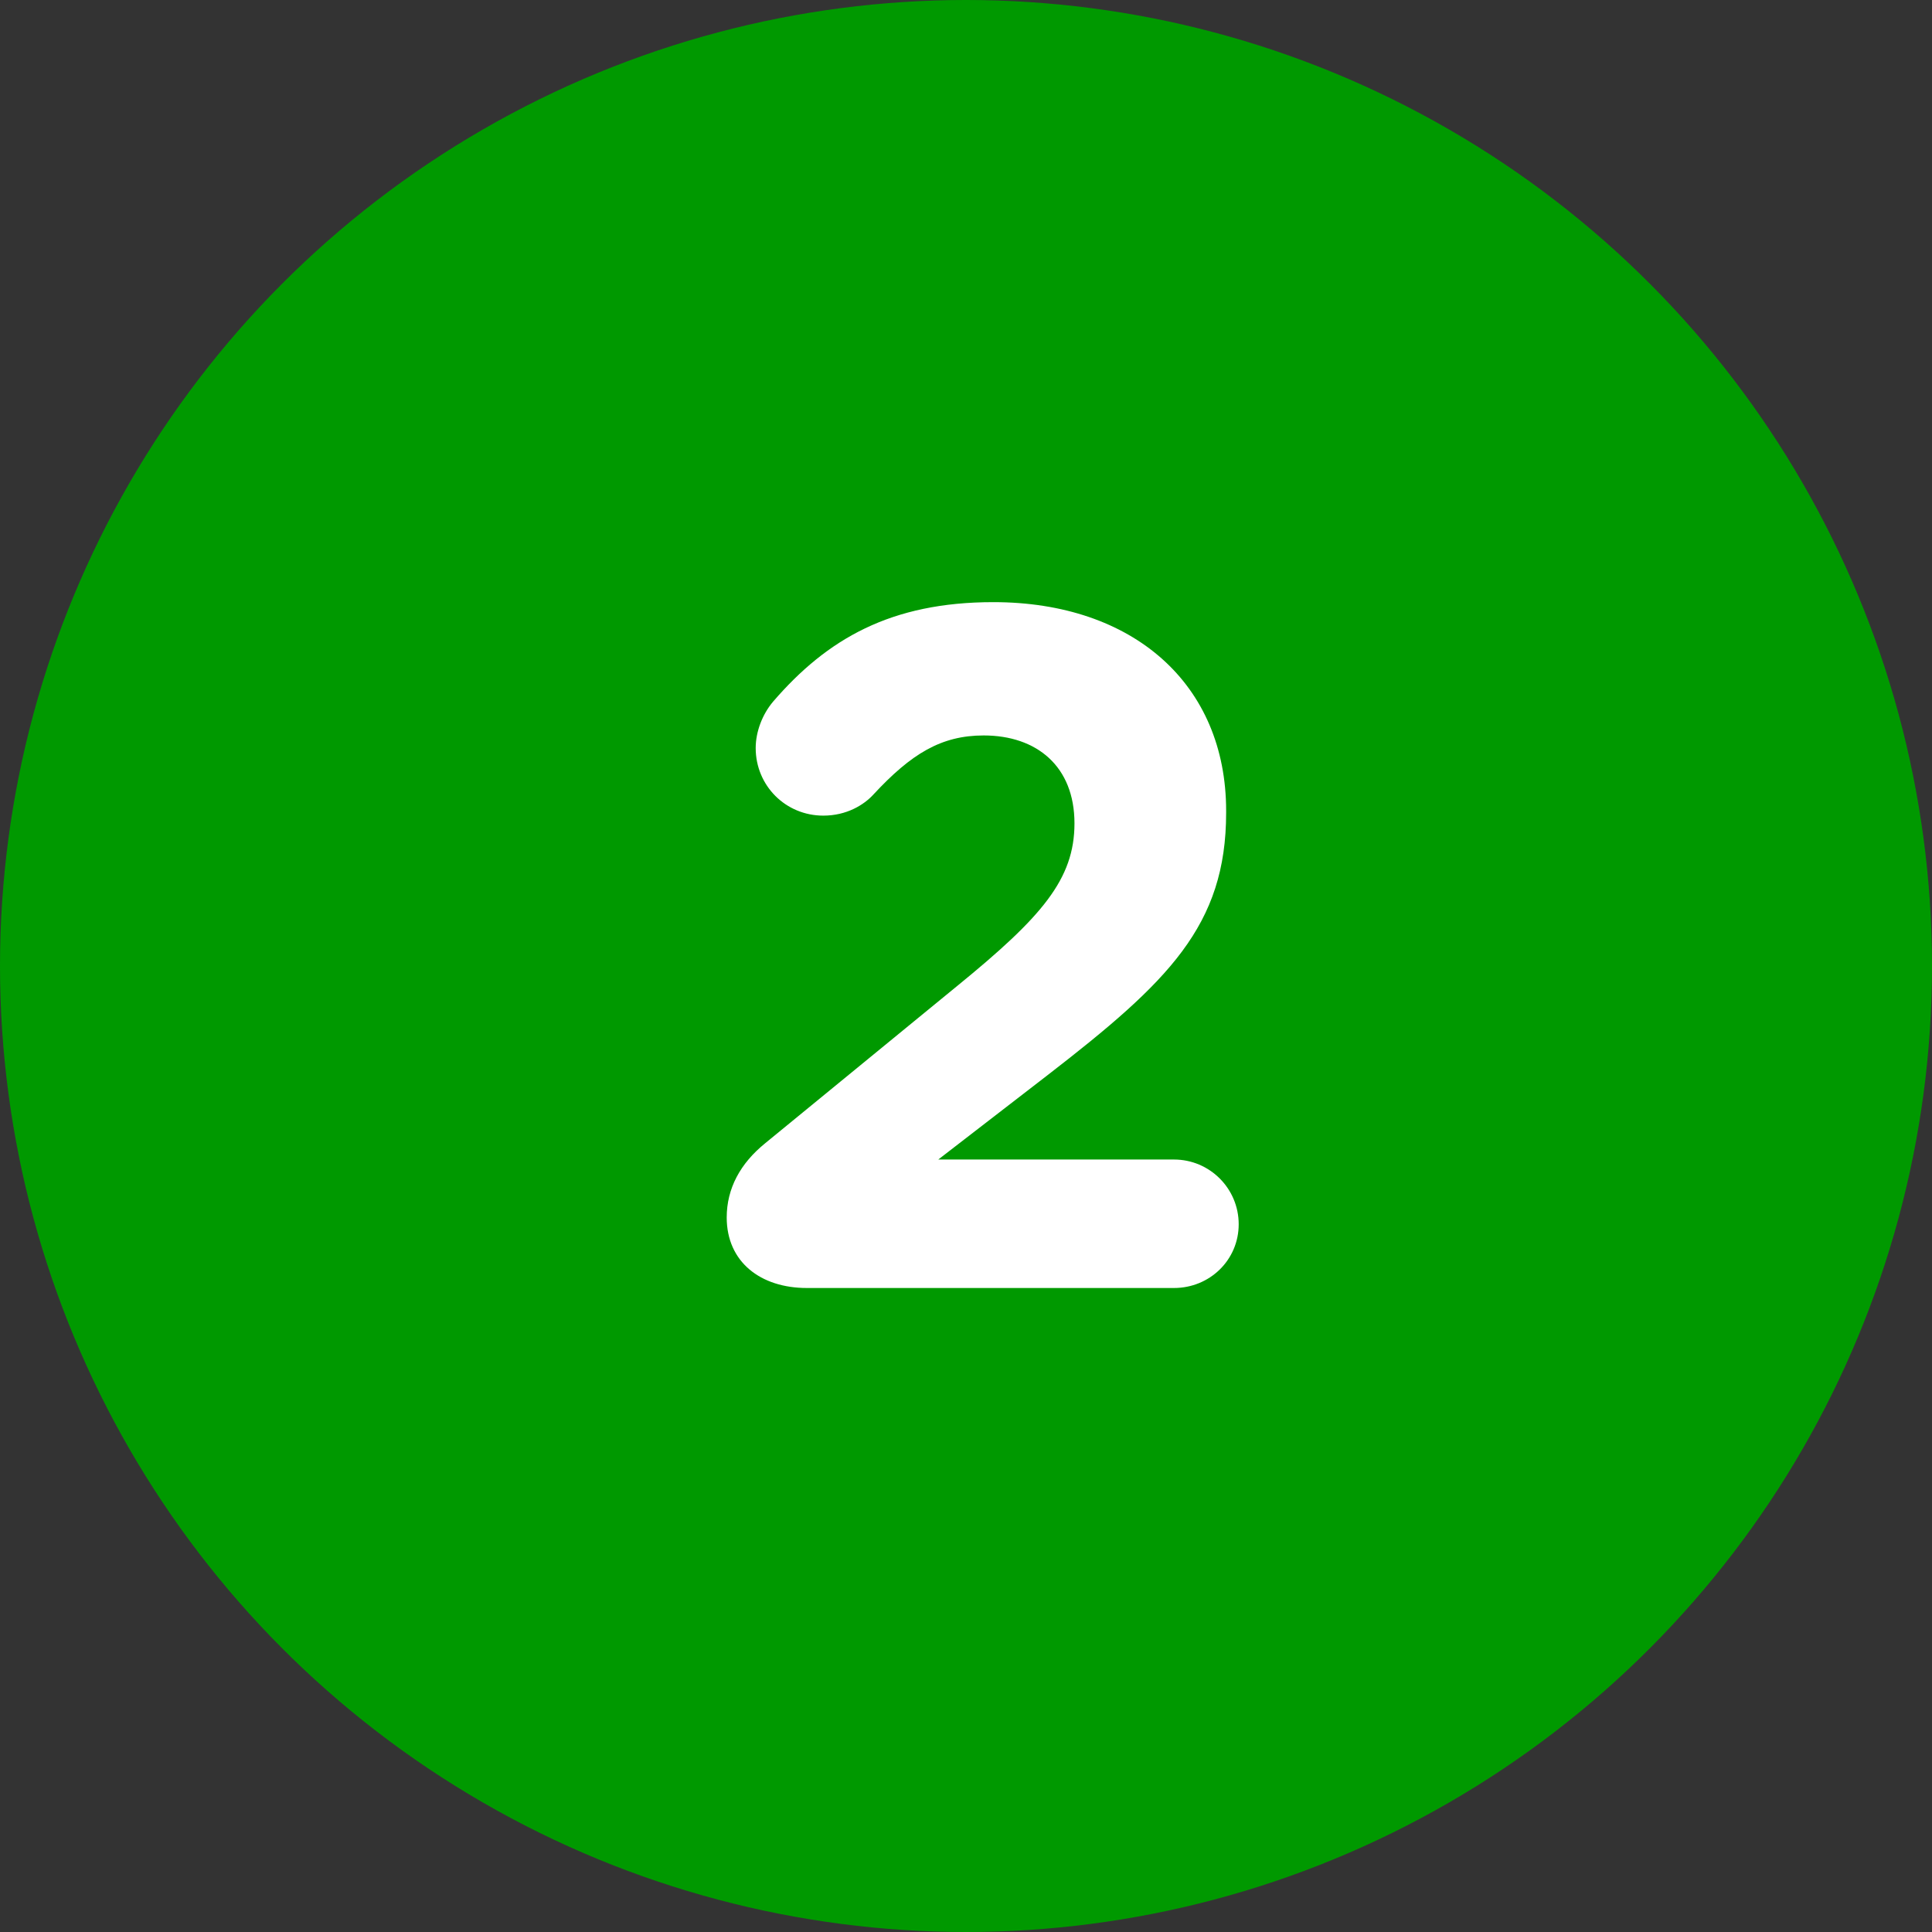
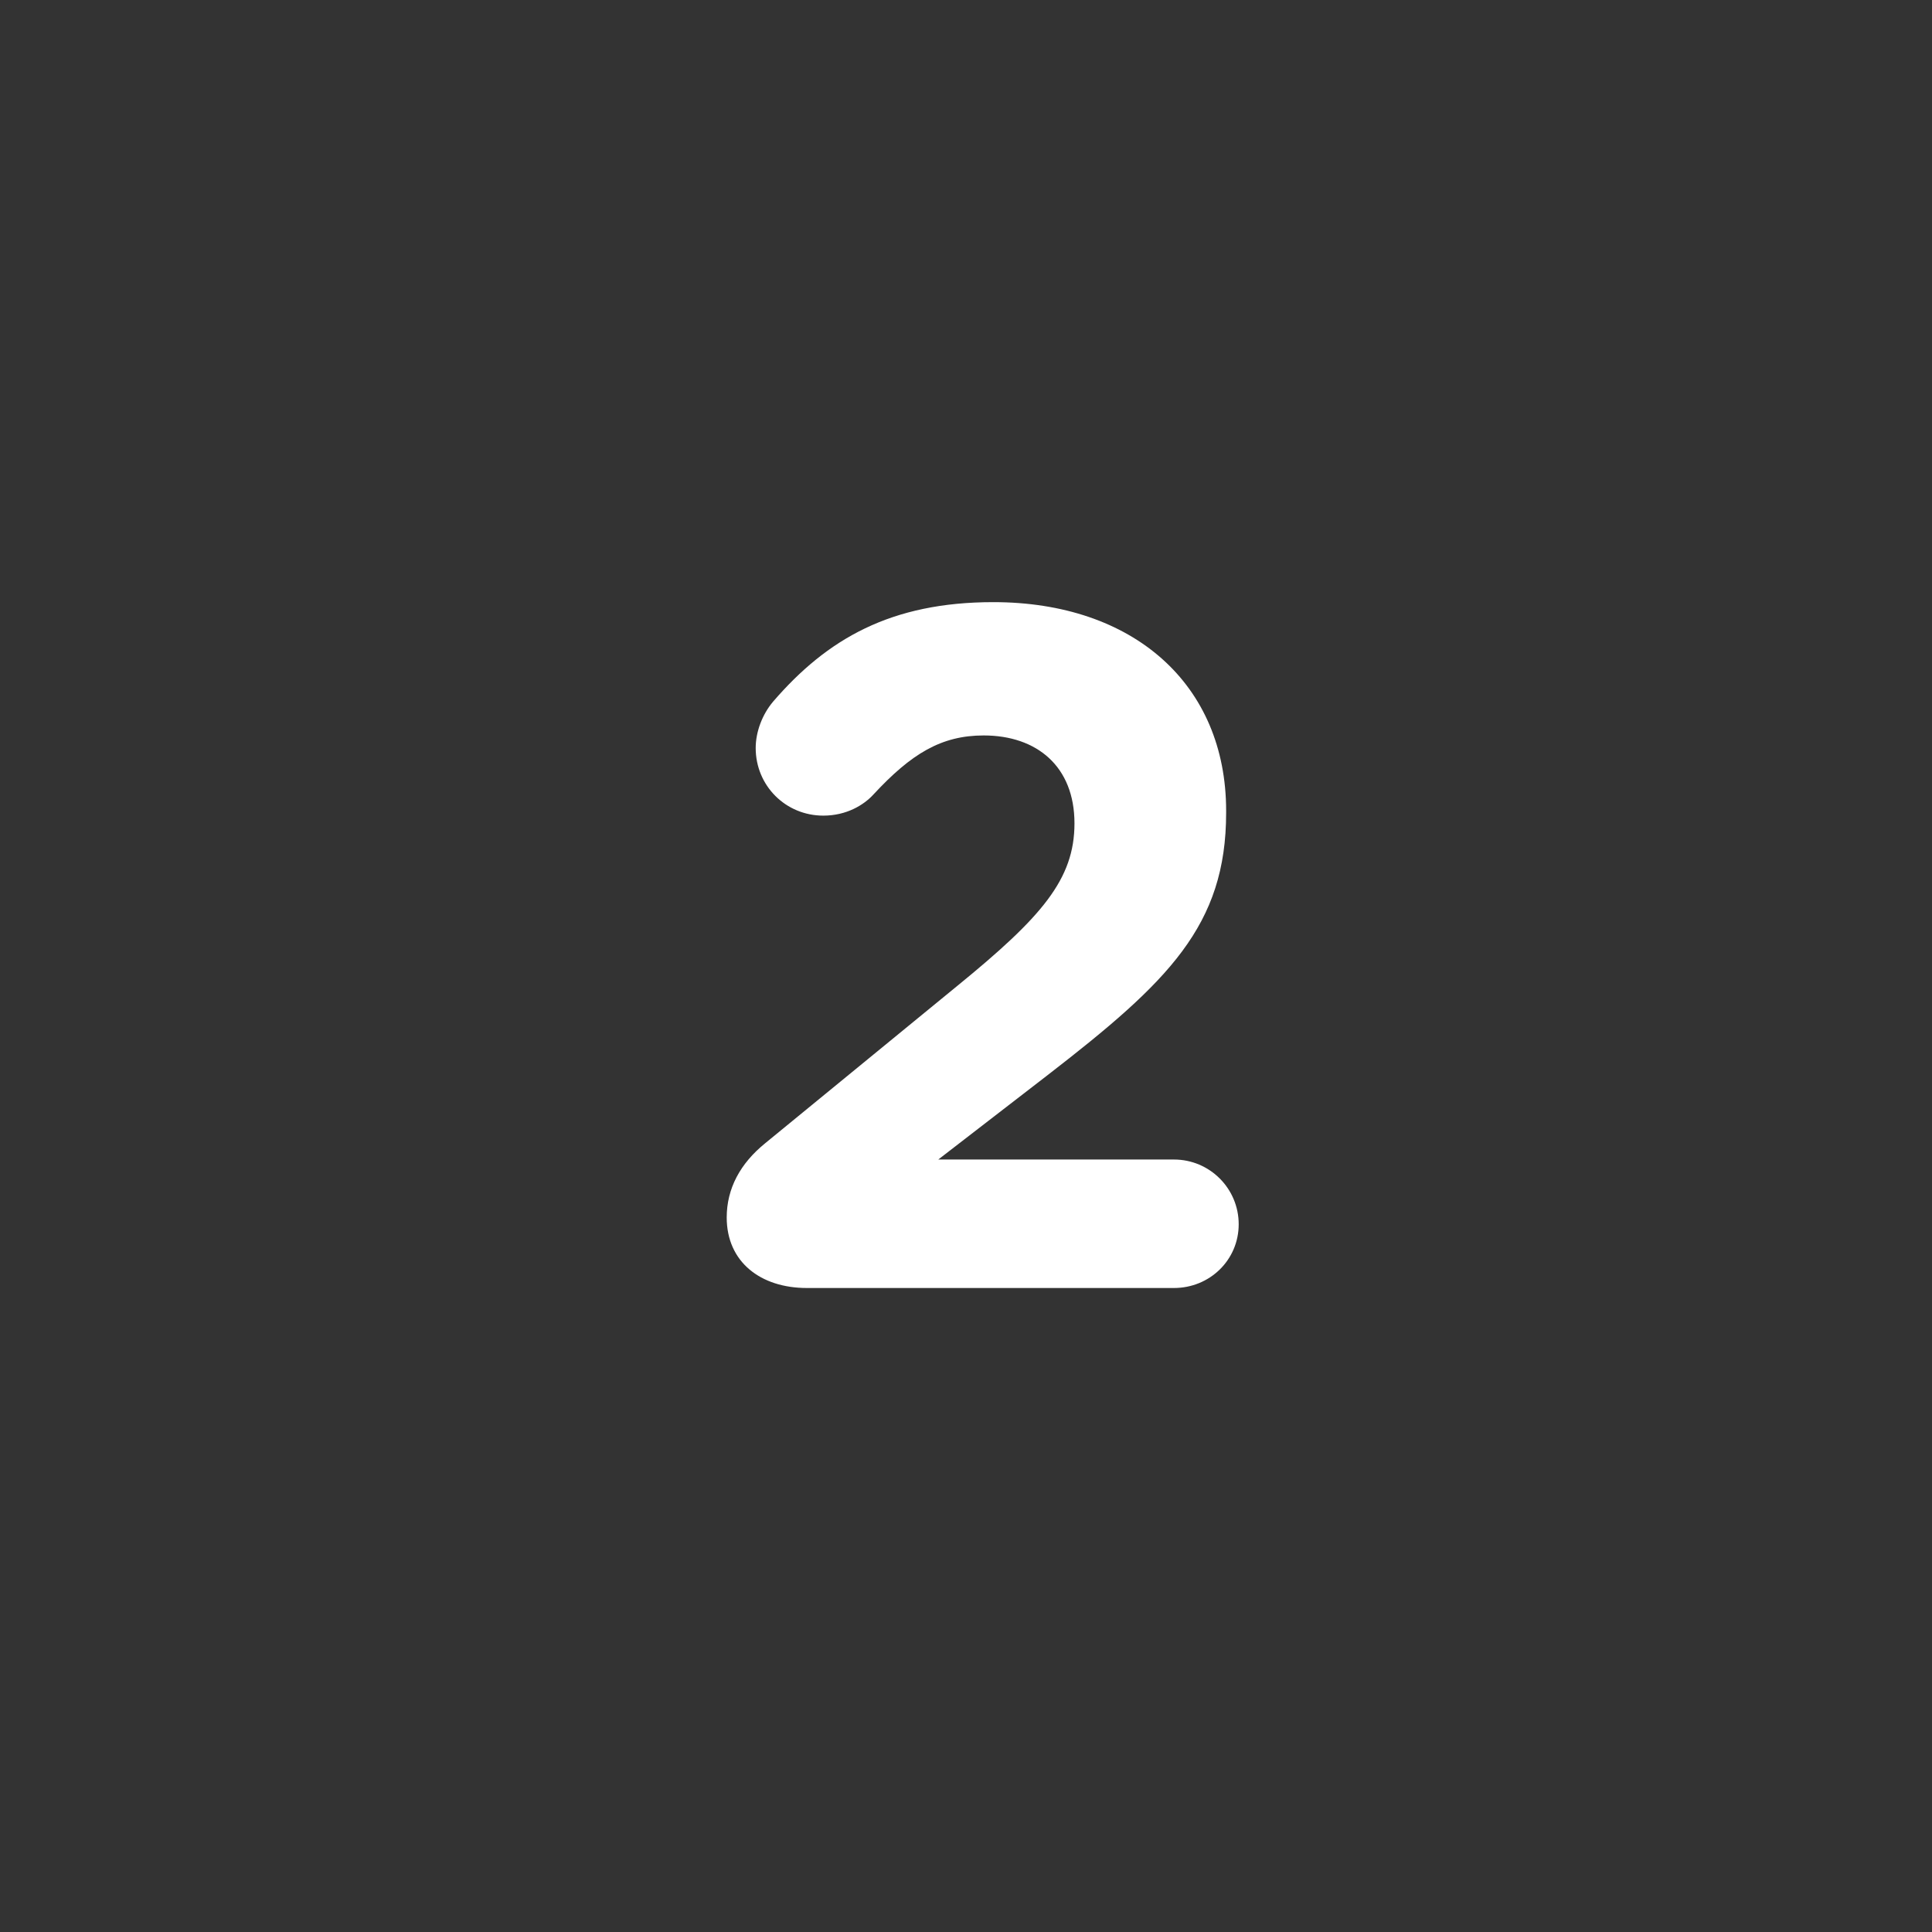
<svg xmlns="http://www.w3.org/2000/svg" width="48" height="48" viewBox="0 0 48 48" fill="none">
  <rect x="0" y="0" width="48" height="48" fill="#333333" stroke="none" />
-   <circle cx="24" cy="24" r="24" fill="#009900" />
  <path d="M18.055 30.248C18.055 29.528 18.391 28.904 19.015 28.4L23.791 24.488C25.879 22.784 26.695 21.848 26.695 20.456C26.695 19.04 25.759 18.272 24.439 18.272C23.383 18.272 22.639 18.728 21.703 19.736C21.463 20 21.031 20.264 20.455 20.264C19.519 20.264 18.775 19.52 18.775 18.584C18.775 18.176 18.943 17.744 19.207 17.432C20.551 15.872 22.135 14.96 24.679 14.96C28.159 14.96 30.463 17 30.463 20.144V20.192C30.463 23 29.023 24.392 26.047 26.696L23.311 28.808L29.167 28.808C30.055 28.808 30.775 29.528 30.775 30.416C30.775 31.304 30.055 32 29.167 32L20.047 32C18.895 32 18.055 31.352 18.055 30.248Z" fill="white" />
</svg>